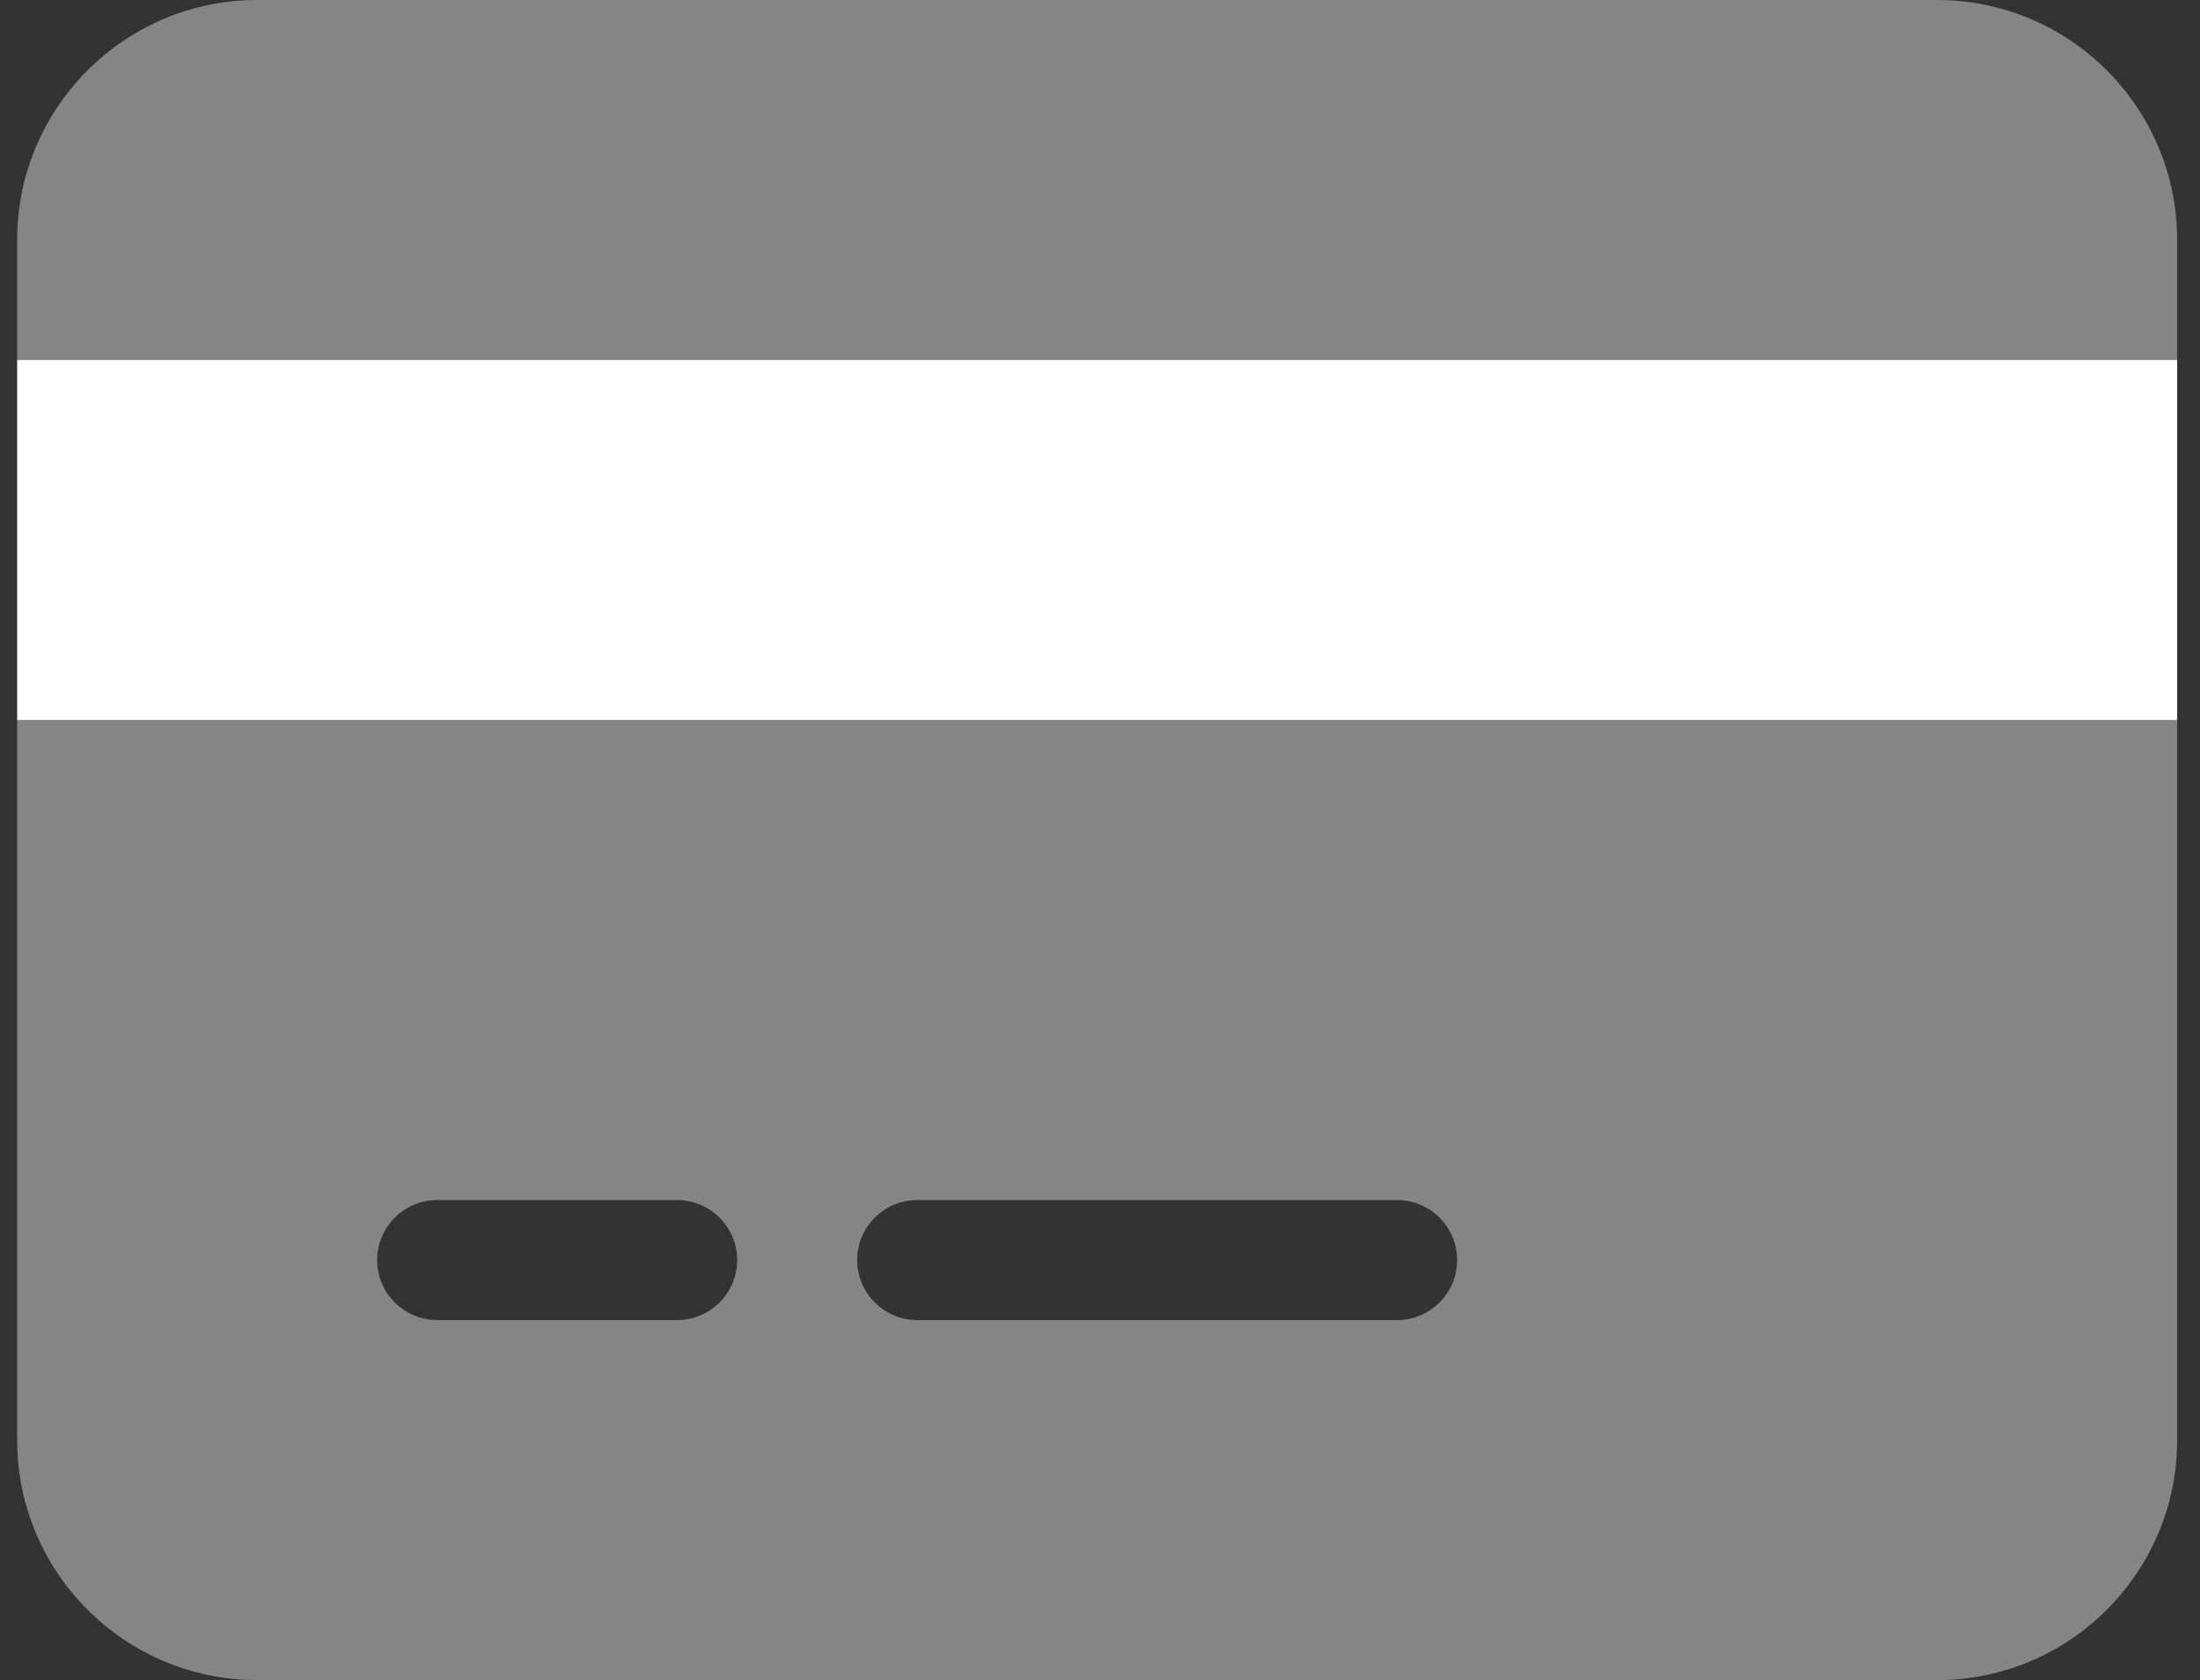
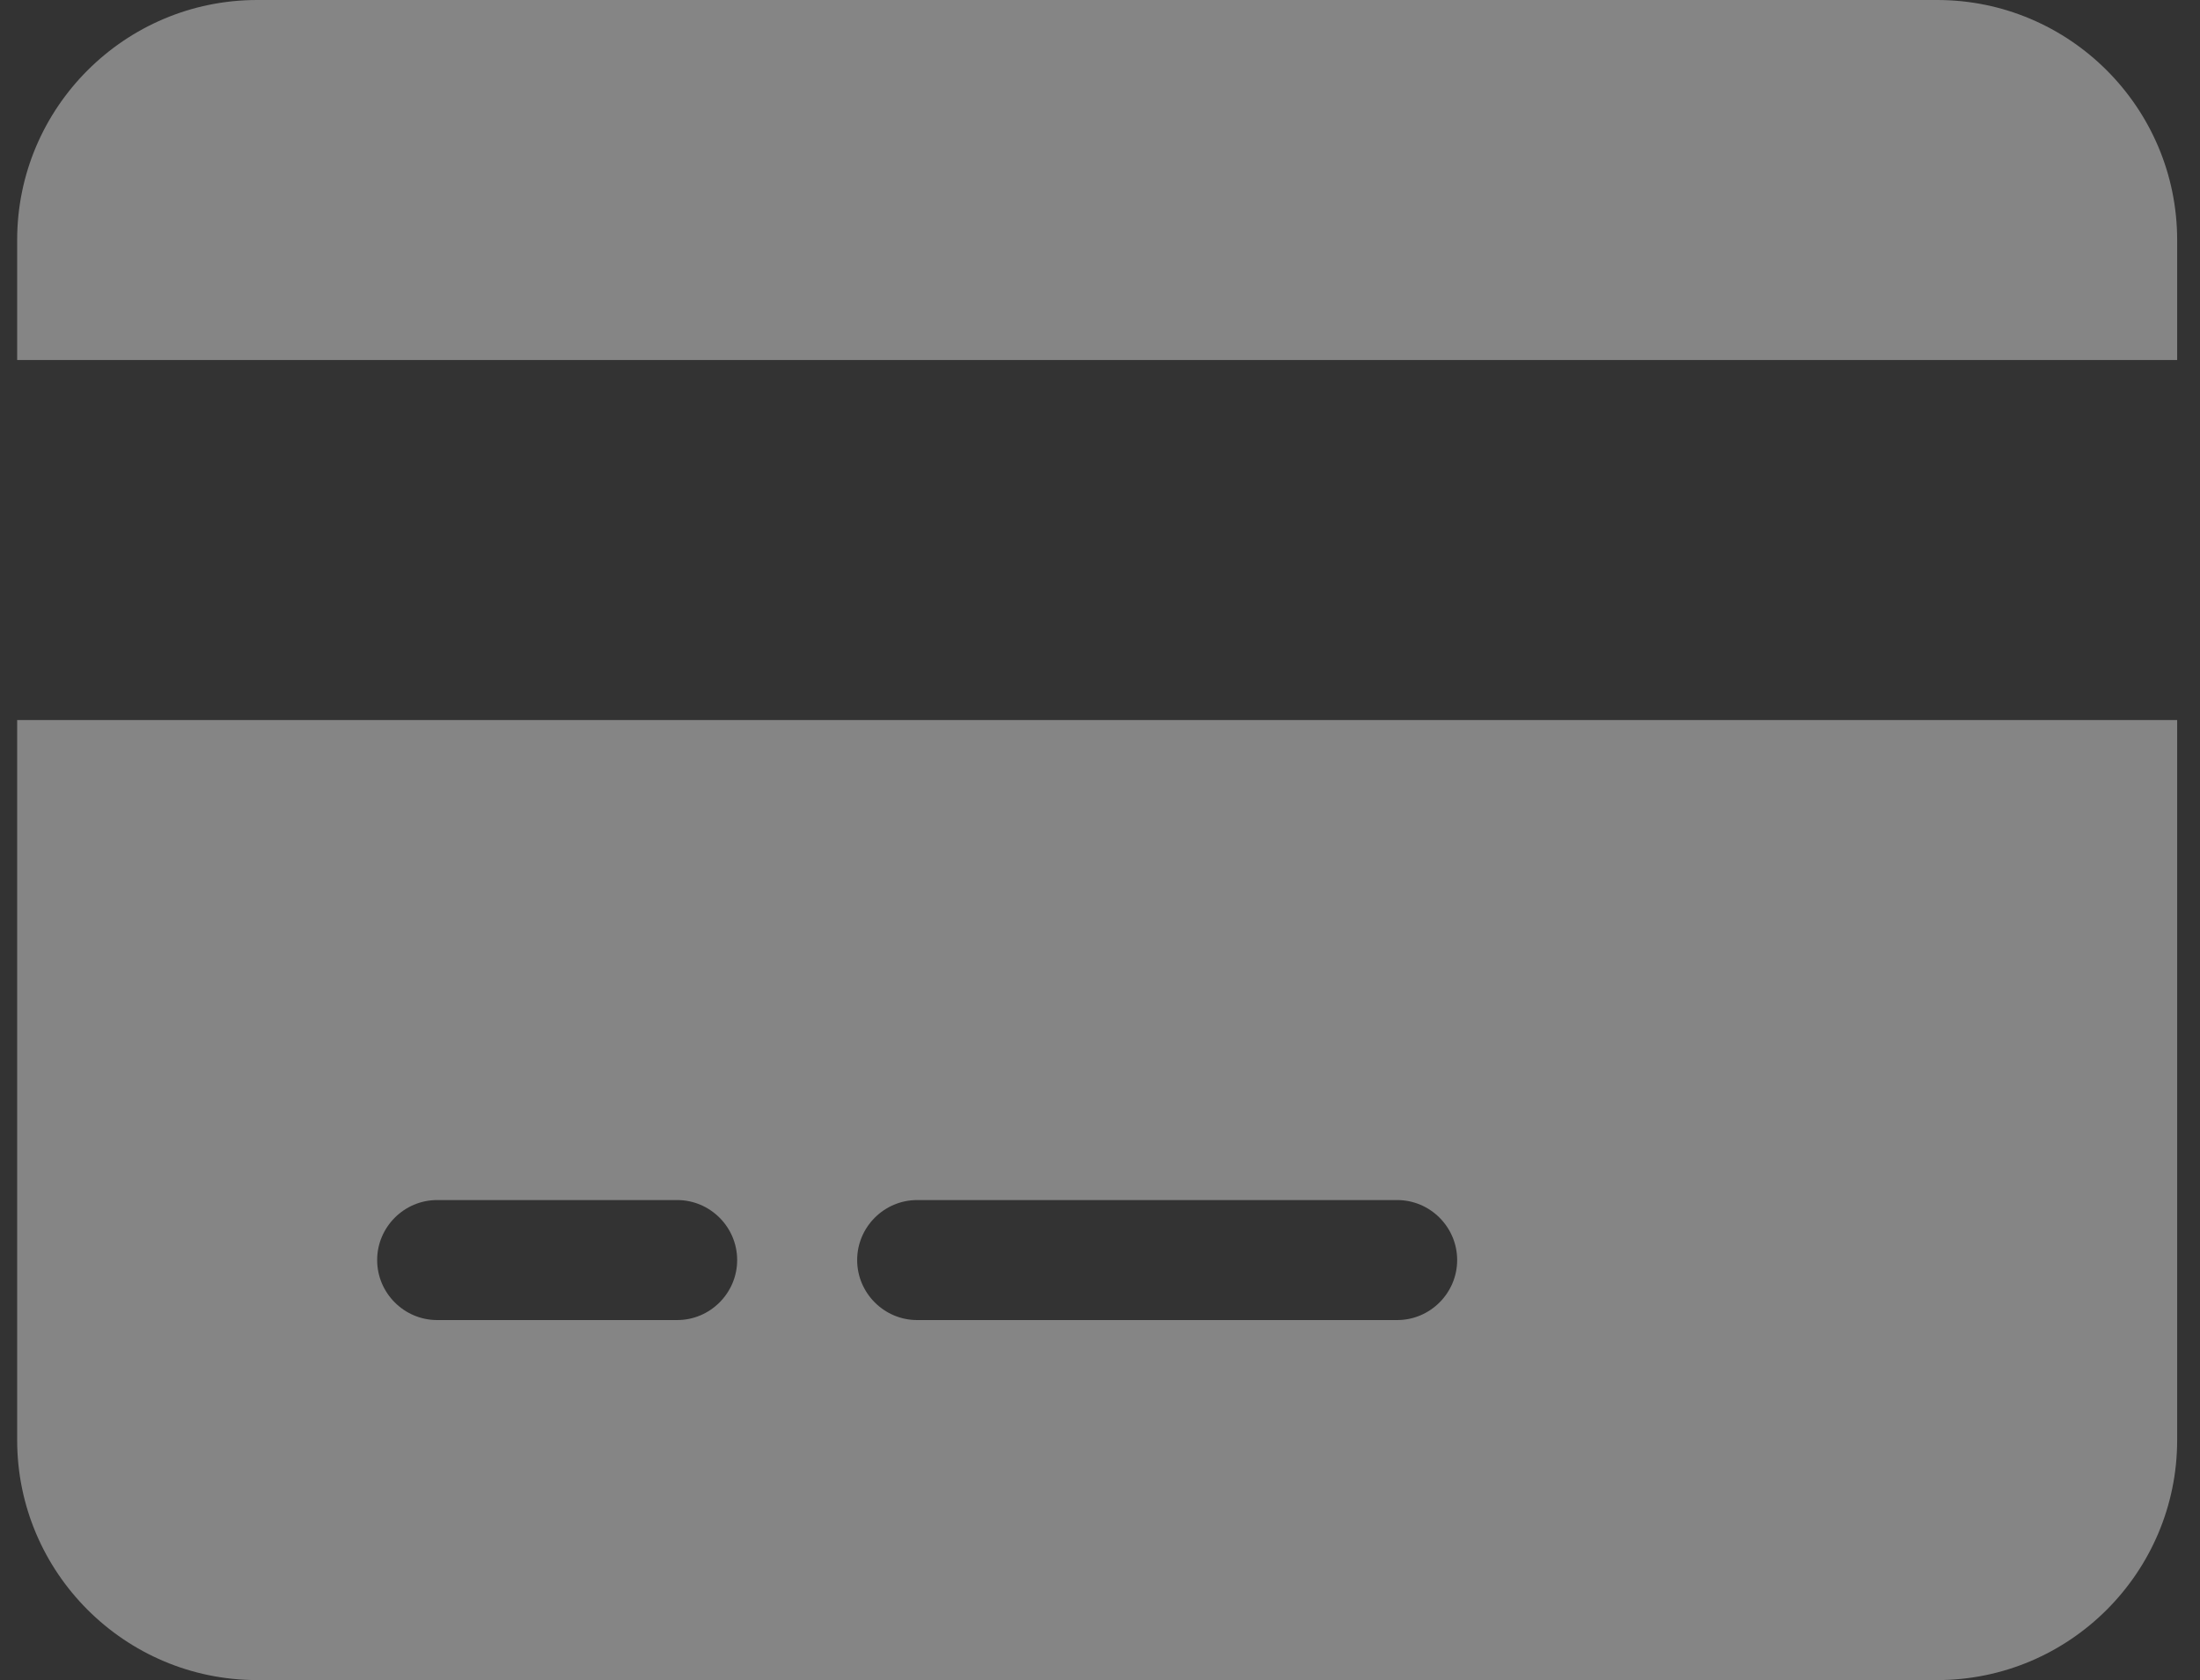
<svg xmlns="http://www.w3.org/2000/svg" width="55" height="42" viewBox="0 0 55 42" fill="none">
  <rect x="0" y="0" width="55" height="42" fill="#333333" stroke="none" />
  <g id="Group 10">
-     <path id="Vector" d="M54.429 18H0.429V9H54.429V18Z" fill="white" />
    <path id="Vector_2" opacity="0.4" d="M6.429 0C3.119 0 0.429 2.691 0.429 6V9H54.429V6C54.429 2.691 51.738 0 48.429 0H6.429ZM54.429 18H0.429V36C0.429 39.309 3.119 42 6.429 42H48.429C51.738 42 54.429 39.309 54.429 36V18ZM10.929 30H16.929C17.754 30 18.429 30.675 18.429 31.5C18.429 32.325 17.754 33 16.929 33H10.929C10.104 33 9.429 32.325 9.429 31.5C9.429 30.675 10.104 30 10.929 30ZM21.429 31.5C21.429 30.675 22.104 30 22.929 30H34.929C35.754 30 36.429 30.675 36.429 31.5C36.429 32.325 35.754 33 34.929 33H22.929C22.104 33 21.429 32.325 21.429 31.5Z" fill="white" />
  </g>
</svg>